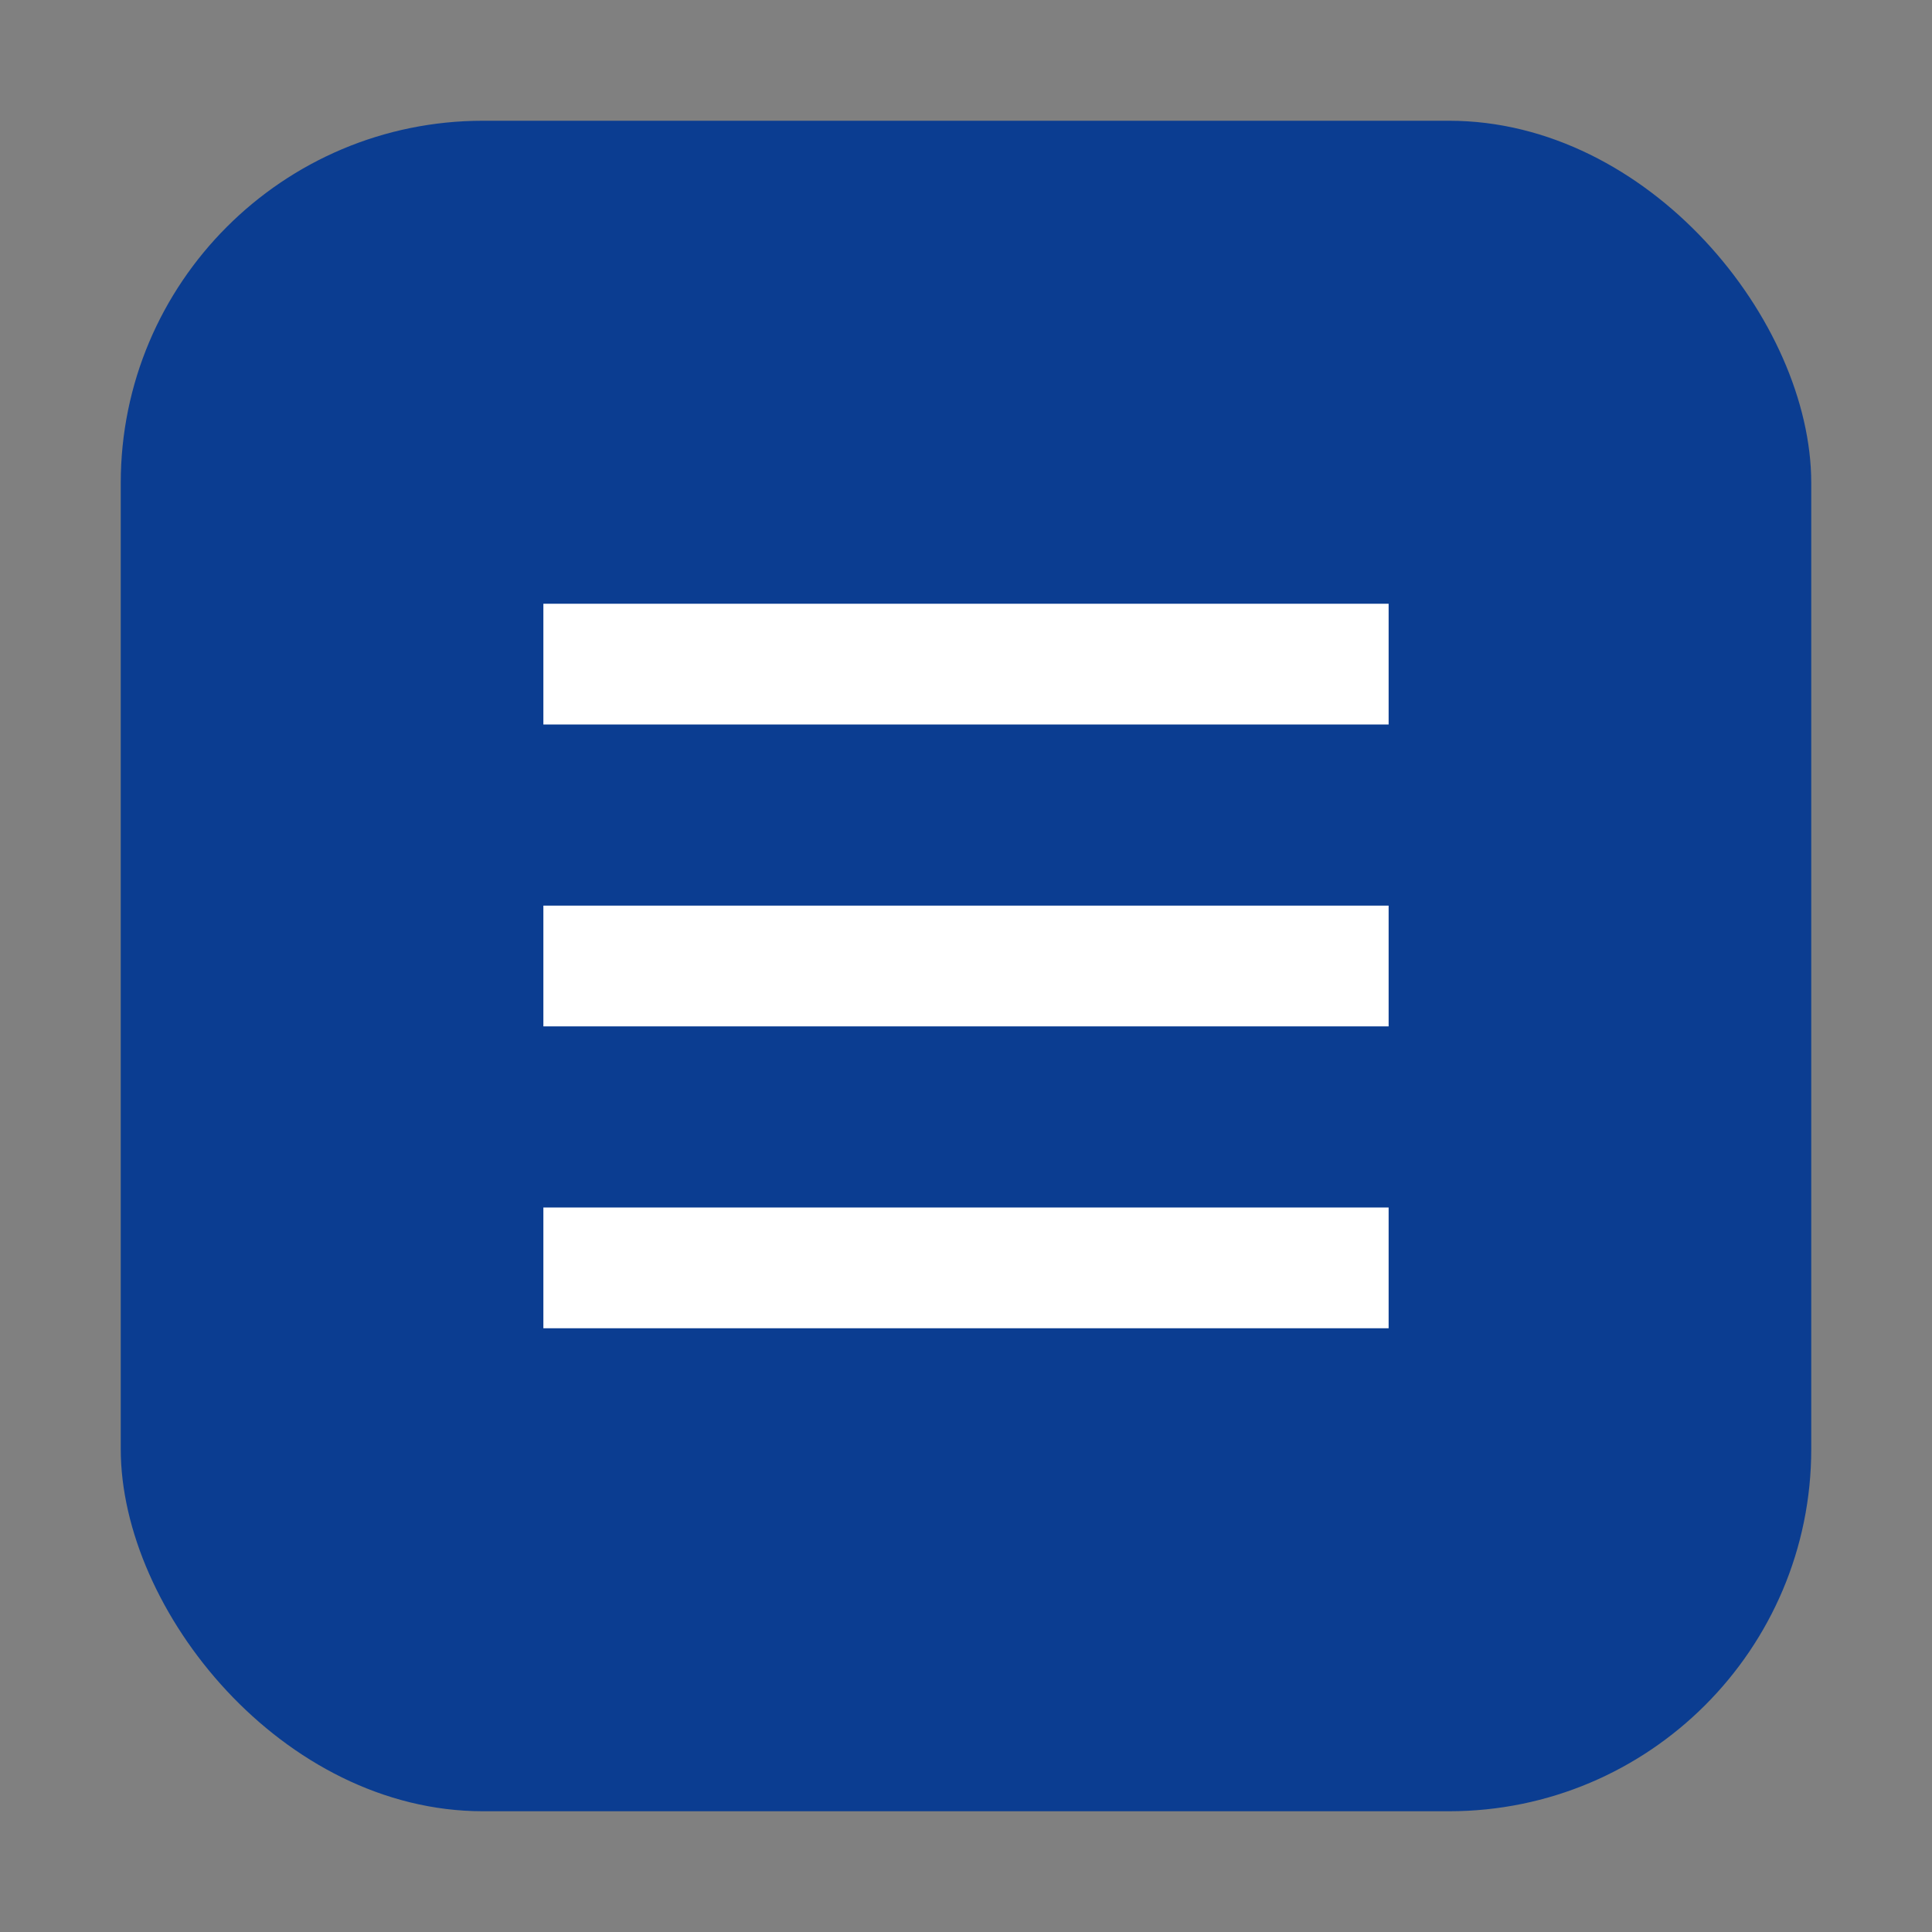
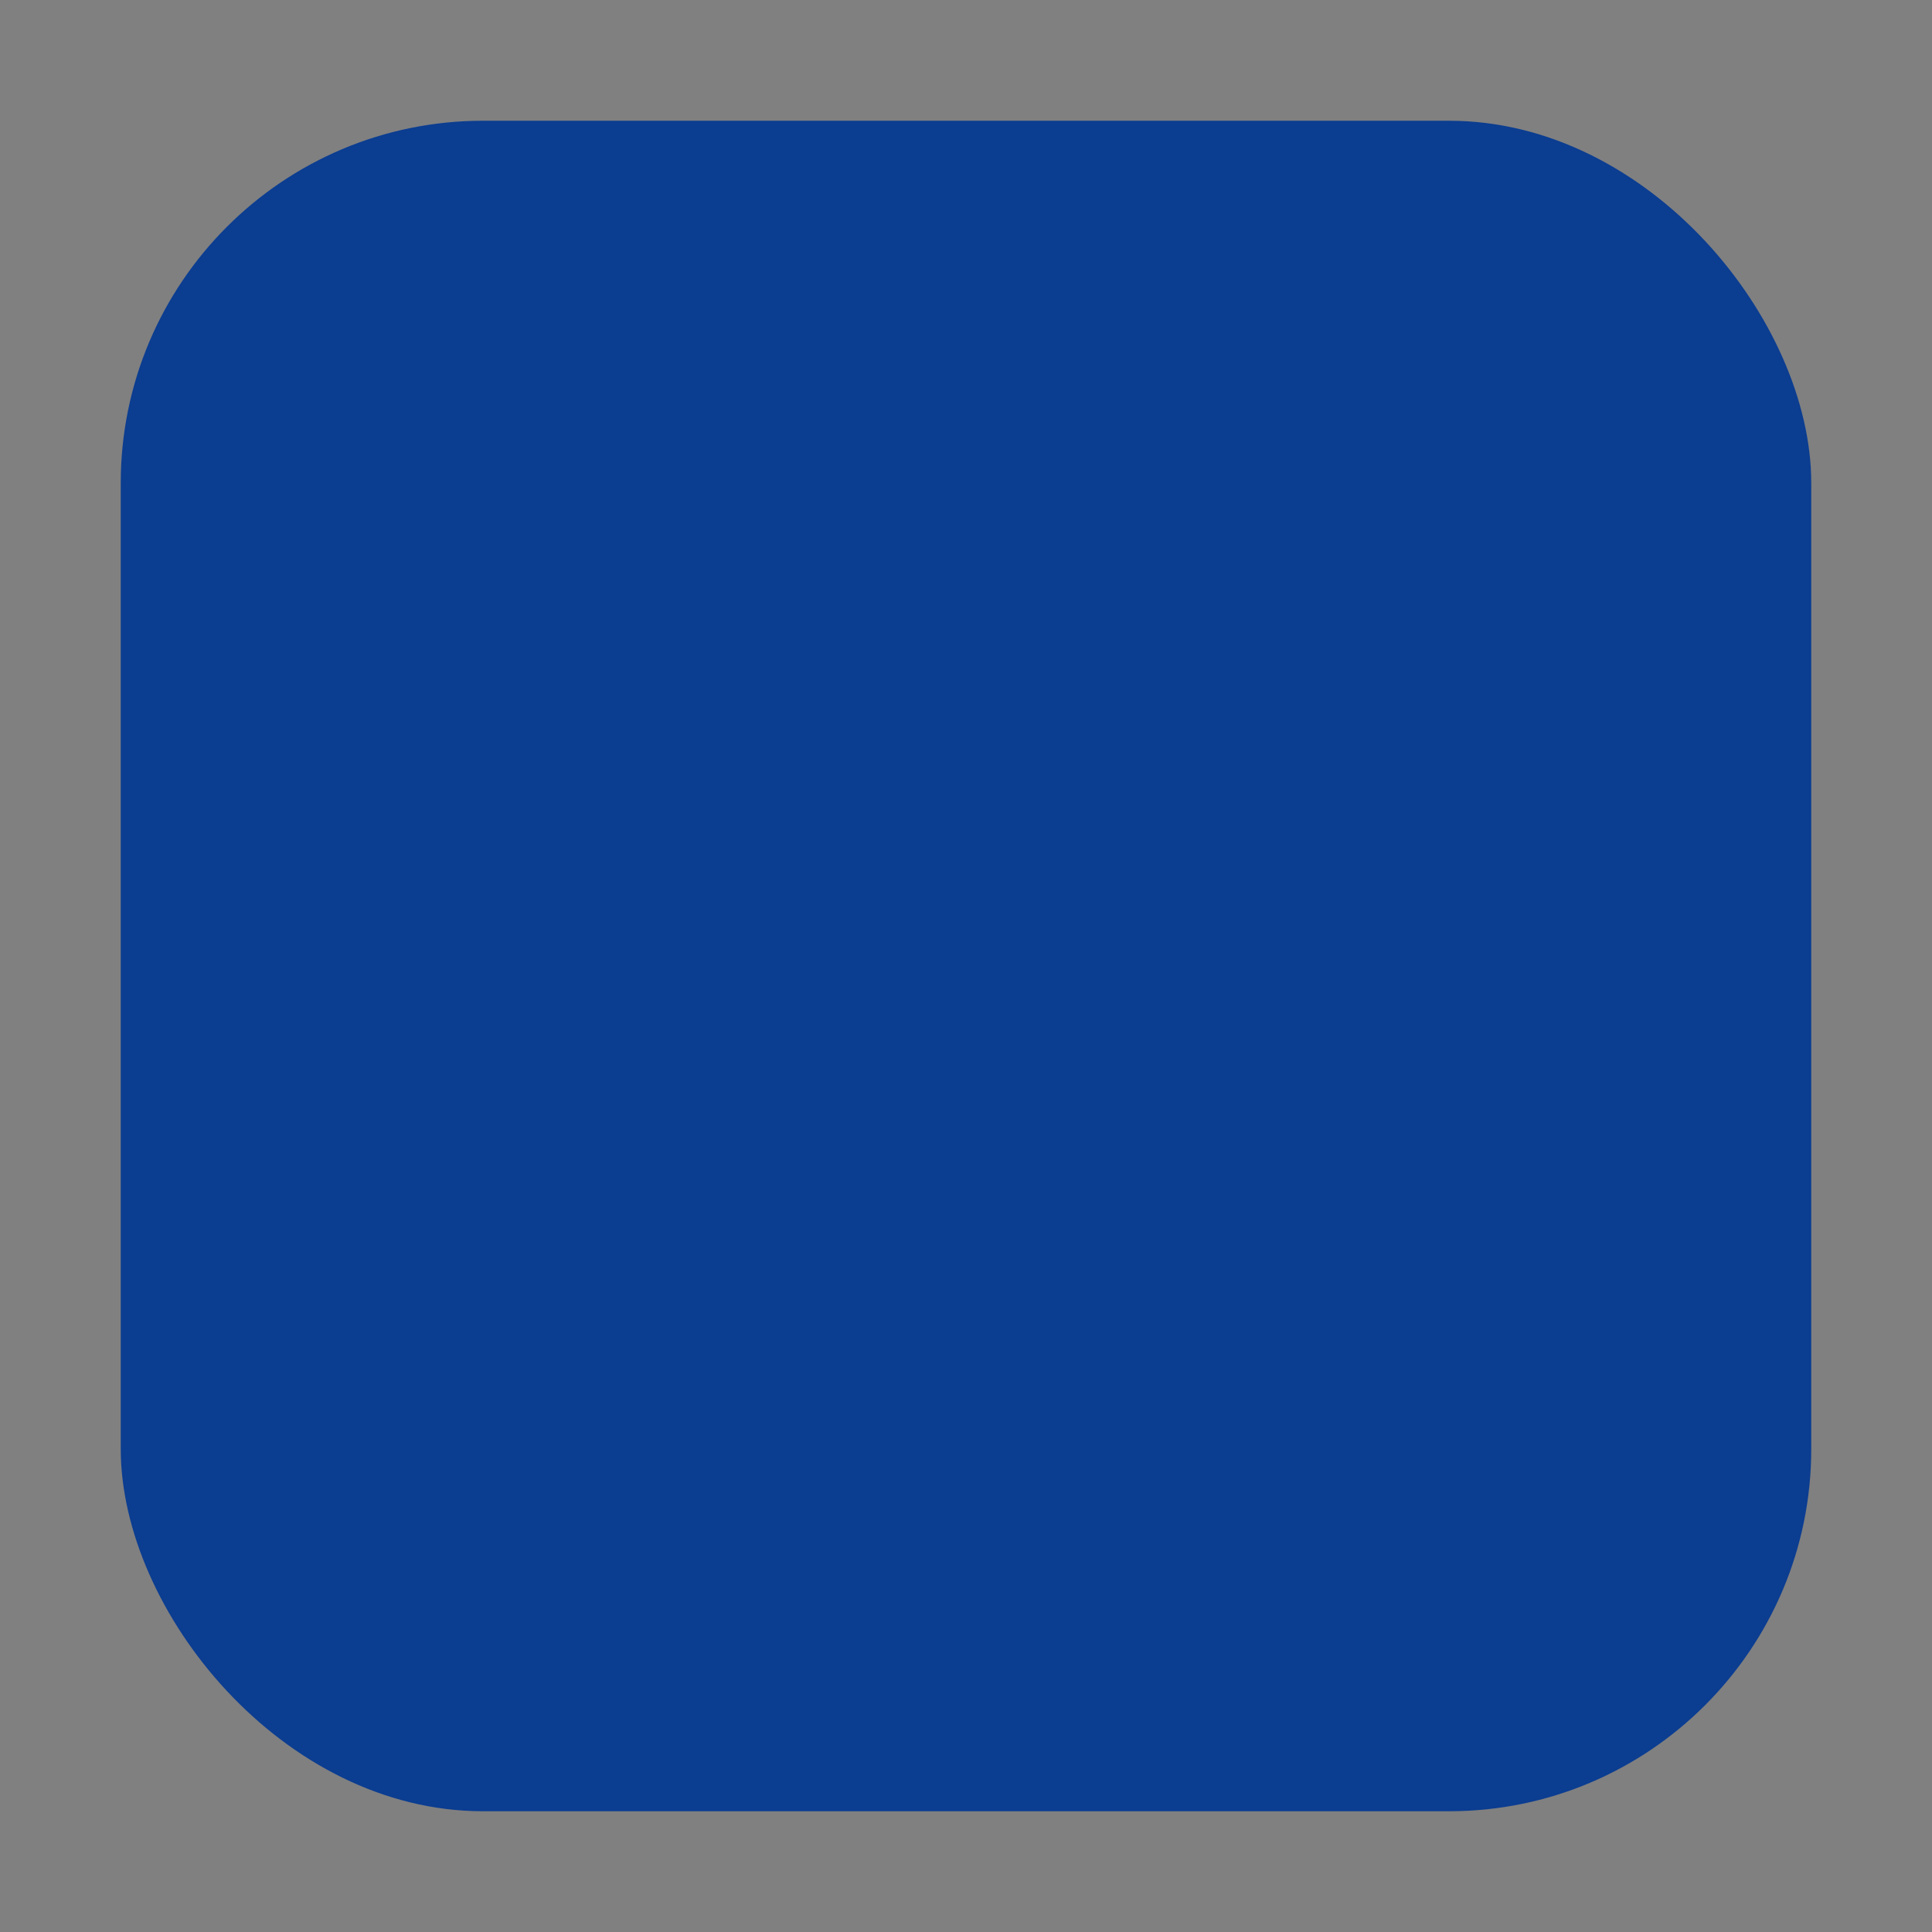
<svg xmlns="http://www.w3.org/2000/svg" viewBox="0 0 32 32">
  <rect x="0" y="0" width="32" height="32" fill="#808080" stroke="none" />
  <rect x="2" y="2" width="28" height="28" rx="6" fill="#0b3d91" />
-   <path d="M9 10h14v2H9zM9 15h14v2H9zM9 20h14v2H9z" fill="#fff" />
</svg>